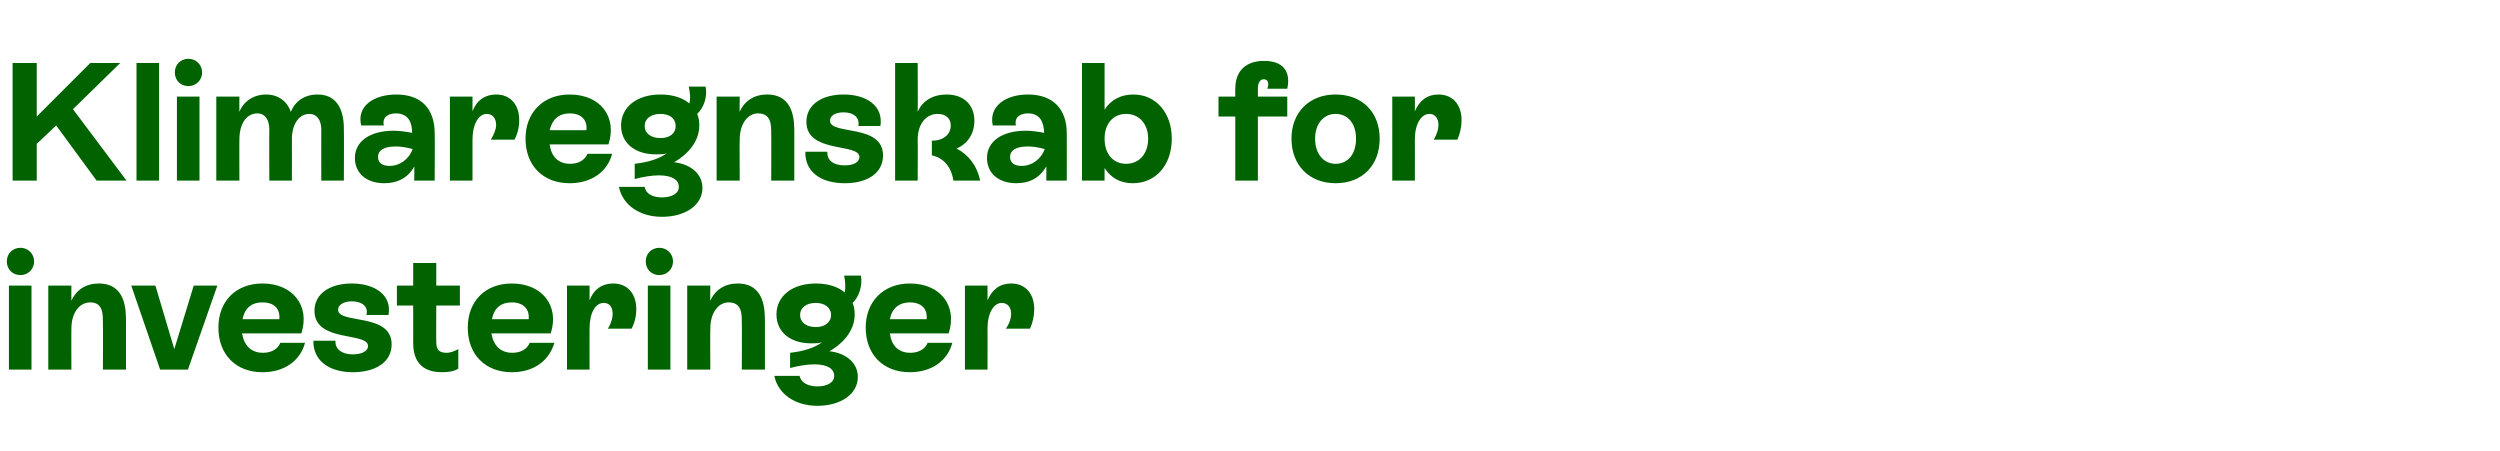
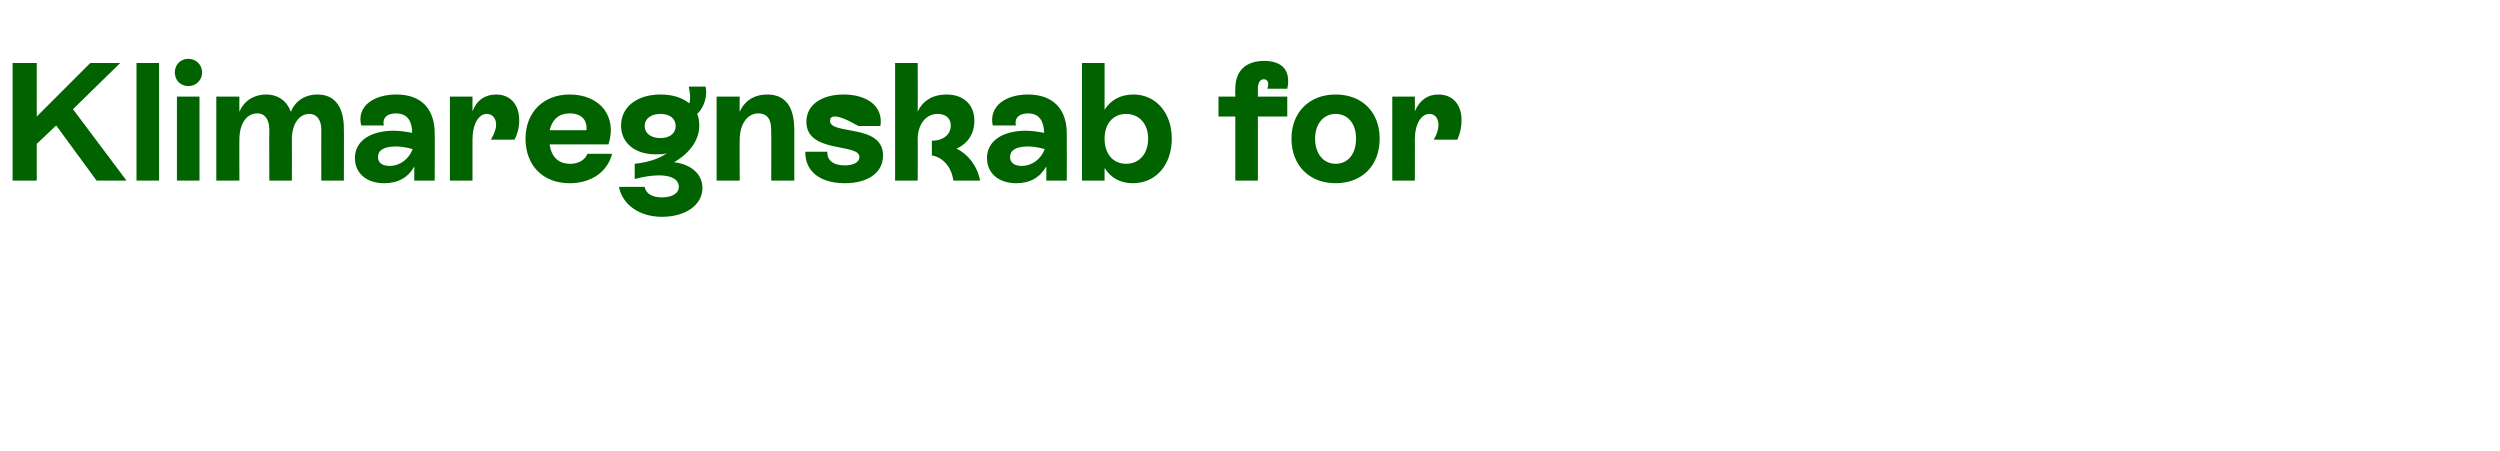
<svg xmlns="http://www.w3.org/2000/svg" version="1.1" width="476.2px" height="86px" viewBox="0 -5 476.2 86" style="top:-5px">
  <desc>Klimaregnskab for investeringer</desc>
  <defs />
  <g id="Polygon326366">
-     <path d="M 1.3 44.8 C 1.3 43.3 2.4 42.2 3.9 42.2 C 5.3 42.2 6.5 43.3 6.5 44.8 C 6.5 46.3 5.3 47.4 3.9 47.4 C 2.4 47.4 1.3 46.3 1.3 44.8 Z M 1.7 65.4 L 1.7 49.4 L 6 49.4 L 6 65.4 L 1.7 65.4 Z M 24 56.3 C 24 56.32 24 65.4 24 65.4 L 19.6 65.4 C 19.6 65.4 19.65 56.35 19.6 56.4 C 19.6 54.8 19.6 52.6 17.2 52.6 C 15.1 52.6 13.6 54.6 13.6 57.6 C 13.57 57.57 13.6 65.4 13.6 65.4 L 9.2 65.4 L 9.2 49.4 L 13.6 49.4 C 13.6 49.4 13.57 52.29 13.6 52.3 C 14.5 50.2 16.4 49 18.8 49 C 24 49 24 54.1 24 56.3 Z M 36.9 49.4 L 41.4 49.4 L 35.8 65.4 L 30.5 65.4 L 25 49.4 L 29.6 49.4 L 33.2 61.5 L 36.9 49.4 Z M 58.1 60.3 C 57.2 63.7 54.2 65.9 50 65.9 C 44.9 65.9 41.6 62.5 41.6 57.4 C 41.6 52.4 44.9 49 50 49 C 55.8 49 59.1 53.3 57.4 58.5 C 57.4 58.5 46.1 58.5 46.1 58.5 C 46.5 60.8 47.8 62.2 50.1 62.2 C 51.7 62.2 52.9 61.5 53.4 60.3 C 53.4 60.3 58.1 60.3 58.1 60.3 Z M 46.2 55.8 C 46.2 55.8 53.2 55.8 53.2 55.8 C 53.4 53.9 52.3 52.6 50 52.6 C 47.9 52.6 46.6 53.7 46.2 55.8 Z M 59.7 59.9 C 59.7 59.9 63.9 59.9 63.9 59.9 C 63.8 61.5 65.1 62.5 67.2 62.5 C 68.9 62.5 70.1 61.9 70.1 60.9 C 70.1 58.2 59.9 60.3 59.9 54.2 C 59.9 50.9 62.9 49 67 49 C 71.4 49 74.7 51.2 74 55 C 74 55 69.8 55 69.8 55 C 70.2 53.4 69 52.4 67 52.4 C 65.4 52.4 64.4 53.1 64.4 54 C 64.4 56.8 74.6 54.5 74.6 60.6 C 74.6 64 71.5 65.9 67.2 65.9 C 62.6 65.9 59.6 63.6 59.7 59.9 Z M 87.6 53.2 L 83.1 53.2 C 83.1 53.2 83.07 60.13 83.1 60.1 C 83.1 61.3 83.4 62.2 85 62.2 C 85.9 62.2 86.5 61.9 87.3 61.5 C 87.3 61.5 87.3 65.2 87.3 65.2 C 86.6 65.7 85.5 65.9 84.2 65.9 C 79.1 65.9 78.7 62.2 78.7 60.2 C 78.72 60.16 78.7 53.2 78.7 53.2 L 75.6 53.2 L 75.6 49.4 L 78.7 49.4 L 78.7 45.1 L 83.1 45.1 L 83.1 49.4 L 87.6 49.4 L 87.6 53.2 Z M 105.6 60.3 C 104.6 63.7 101.7 65.9 97.5 65.9 C 92.4 65.9 89.1 62.5 89.1 57.4 C 89.1 52.4 92.4 49 97.5 49 C 103.3 49 106.6 53.3 104.9 58.5 C 104.9 58.5 93.6 58.5 93.6 58.5 C 94 60.8 95.3 62.2 97.6 62.2 C 99.2 62.2 100.4 61.5 100.9 60.3 C 100.9 60.3 105.6 60.3 105.6 60.3 Z M 93.7 55.8 C 93.7 55.8 100.7 55.8 100.7 55.8 C 100.9 53.9 99.7 52.6 97.5 52.6 C 95.4 52.6 94.1 53.7 93.7 55.8 Z M 121.2 53.9 C 121.2 55.2 120.9 56.5 120.3 57.6 C 120.3 57.6 115.8 57.6 115.8 57.6 C 116.4 56.6 116.7 55.6 116.7 54.8 C 116.7 53.5 116.1 52.7 115 52.7 C 113.4 52.7 112.3 54.6 112.3 57.6 C 112.29 57.57 112.3 65.4 112.3 65.4 L 108 65.4 L 108 49.4 L 112.3 49.4 C 112.3 49.4 112.29 52.16 112.3 52.2 C 113.1 50.1 114.7 49 116.8 49 C 119.5 49 121.2 50.9 121.2 53.9 Z M 123 44.8 C 123 43.3 124.1 42.2 125.6 42.2 C 127 42.2 128.2 43.3 128.2 44.8 C 128.2 46.3 127 47.4 125.6 47.4 C 124.1 47.4 123 46.3 123 44.8 Z M 123.4 65.4 L 123.4 49.4 L 127.7 49.4 L 127.7 65.4 L 123.4 65.4 Z M 145.7 56.3 C 145.69 56.32 145.7 65.4 145.7 65.4 L 141.3 65.4 C 141.3 65.4 141.34 56.35 141.3 56.4 C 141.3 54.8 141.3 52.6 138.8 52.6 C 136.8 52.6 135.3 54.6 135.3 57.6 C 135.26 57.57 135.3 65.4 135.3 65.4 L 130.9 65.4 L 130.9 49.4 L 135.3 49.4 C 135.3 49.4 135.26 52.29 135.3 52.3 C 136.2 50.2 138.1 49 140.5 49 C 145.7 49 145.7 54.1 145.7 56.3 Z M 163.4 66.8 C 163.4 70.1 160.1 72.3 155.7 72.3 C 151.5 72.3 148.2 70.1 147.5 66.6 C 147.5 66.6 152.3 66.6 152.3 66.6 C 152.6 67.9 153.9 68.6 155.7 68.6 C 157.5 68.6 158.9 67.9 158.9 66.6 C 158.9 65.3 157.7 64.4 155.1 64.4 C 153.7 64.4 152 64.7 150.5 65.1 C 150.5 65.1 150.5 62.2 150.5 62.2 C 153.2 61.9 155.2 61.2 156.6 60.2 C 156 60.4 155.3 60.4 154.5 60.4 C 150.6 60.4 147.9 58.3 147.9 54.9 C 147.9 51.4 150.9 49 155.4 49 C 157.7 49 159.6 49.6 160.9 50.7 C 161.1 49.8 161 48.5 160.8 47.5 C 160.8 47.5 164 47.5 164 47.5 C 164.3 49.3 163.7 51.5 162.4 52.7 C 162.7 53.4 162.8 54.1 162.8 54.9 C 162.8 57.6 161.1 60.1 158 61.9 C 161.3 62.3 163.4 64.2 163.4 66.8 Z M 155.4 57.3 C 157.1 57.3 158.3 56.4 158.3 55 C 158.3 53.6 157.1 52.7 155.4 52.7 C 153.6 52.7 152.4 53.6 152.4 55 C 152.4 56.4 153.6 57.3 155.4 57.3 Z M 181.4 60.3 C 180.5 63.7 177.5 65.9 173.3 65.9 C 168.2 65.9 164.9 62.5 164.9 57.4 C 164.9 52.4 168.3 49 173.3 49 C 179.2 49 182.4 53.3 180.7 58.5 C 180.7 58.5 169.5 58.5 169.5 58.5 C 169.8 60.8 171.1 62.2 173.4 62.2 C 175 62.2 176.2 61.5 176.7 60.3 C 176.7 60.3 181.4 60.3 181.4 60.3 Z M 169.5 55.8 C 169.5 55.8 176.5 55.8 176.5 55.8 C 176.7 53.9 175.6 52.6 173.3 52.6 C 171.3 52.6 169.9 53.7 169.5 55.8 Z M 197 53.9 C 197 55.2 196.7 56.5 196.2 57.6 C 196.2 57.6 191.6 57.6 191.6 57.6 C 192.3 56.6 192.6 55.6 192.6 54.8 C 192.6 53.5 191.9 52.7 190.8 52.7 C 189.3 52.7 188.1 54.6 188.1 57.6 C 188.13 57.57 188.1 65.4 188.1 65.4 L 183.8 65.4 L 183.8 49.4 L 188.1 49.4 C 188.1 49.4 188.13 52.16 188.1 52.2 C 189 50.1 190.5 49 192.6 49 C 195.3 49 197 50.9 197 53.9 Z " stroke="none" fill="#006300" />
-   </g>
+     </g>
  <g id="Polygon326365">
-     <path d="M 18.4 29.4 L 10.7 18.9 L 7 22.4 L 7 29.4 L 2.4 29.4 L 2.4 7 L 7 7 L 7 17.2 L 17.2 7 L 22.9 7 L 13.9 15.8 L 24.1 29.4 L 18.4 29.4 Z M 26 29.4 L 26 7 L 30.3 7 L 30.3 29.4 L 26 29.4 Z M 33.3 8.8 C 33.3 7.3 34.4 6.2 35.9 6.2 C 37.3 6.2 38.5 7.3 38.5 8.8 C 38.5 10.3 37.3 11.4 35.9 11.4 C 34.4 11.4 33.3 10.3 33.3 8.8 Z M 33.7 29.4 L 33.7 13.4 L 38 13.4 L 38 29.4 L 33.7 29.4 Z M 65.5 19.5 C 65.54 19.52 65.5 29.4 65.5 29.4 L 61.2 29.4 C 61.2 29.4 61.18 19.71 61.2 19.7 C 61.2 17.9 60.4 16.7 58.9 16.7 C 57 16.7 55.6 18.6 55.6 21.5 C 55.62 21.5 55.6 29.4 55.6 29.4 L 51.3 29.4 C 51.3 29.4 51.26 19.71 51.3 19.7 C 51.3 17.8 50.5 16.6 49 16.6 C 47 16.6 45.6 18.5 45.6 21.6 C 45.57 21.57 45.6 29.4 45.6 29.4 L 41.2 29.4 L 41.2 13.4 L 45.6 13.4 C 45.6 13.4 45.57 16.29 45.6 16.3 C 46.4 14.3 48.3 13 50.7 13 C 53 13 54.7 14.3 55.4 16.3 C 56.2 14.3 58 13 60.5 13 C 63.8 13 65.5 15.4 65.5 19.5 Z M 82.8 20.4 C 82.85 20.38 82.8 29.4 82.8 29.4 L 78.9 29.4 C 78.9 29.4 78.94 26.69 78.9 26.7 C 77.8 28.8 75.8 29.9 73.2 29.9 C 69.7 29.9 67.6 27.9 67.6 25.1 C 67.6 21.9 70.5 19.9 75 19.9 C 76.2 19.9 77.4 20.1 78.5 20.3 C 78.5 18.2 77.7 16.6 75.4 16.6 C 73.8 16.6 72.8 17.4 73.1 18.9 C 73.1 18.9 68.8 18.9 68.8 18.9 C 67.9 15.2 71.2 13 75.5 13 C 80.4 13 82.8 15.9 82.8 20.4 Z M 78.6 23.4 C 77.6 23.1 76.4 22.9 75.4 22.9 C 73 22.9 72 23.7 72 24.9 C 72 26 72.8 26.6 74.2 26.6 C 76.2 26.6 77.9 25.3 78.6 23.4 Z M 98.9 17.9 C 98.9 19.2 98.6 20.5 98 21.6 C 98 21.6 93.5 21.6 93.5 21.6 C 94.1 20.6 94.5 19.6 94.5 18.8 C 94.5 17.5 93.8 16.7 92.7 16.7 C 91.2 16.7 90 18.6 90 21.6 C 90.01 21.57 90 29.4 90 29.4 L 85.7 29.4 L 85.7 13.4 L 90 13.4 C 90 13.4 90.01 16.16 90 16.2 C 90.8 14.1 92.4 13 94.5 13 C 97.2 13 98.9 14.9 98.9 17.9 Z M 116.6 24.3 C 115.7 27.7 112.7 29.9 108.5 29.9 C 103.4 29.9 100.1 26.5 100.1 21.4 C 100.1 16.4 103.5 13 108.5 13 C 114.4 13 117.6 17.3 115.9 22.5 C 115.9 22.5 104.7 22.5 104.7 22.5 C 105 24.8 106.3 26.2 108.6 26.2 C 110.2 26.2 111.4 25.5 111.9 24.3 C 111.9 24.3 116.6 24.3 116.6 24.3 Z M 104.7 19.8 C 104.7 19.8 111.7 19.8 111.7 19.8 C 111.9 17.9 110.8 16.6 108.5 16.6 C 106.5 16.6 105.2 17.7 104.7 19.8 Z M 133.8 30.8 C 133.8 34.1 130.5 36.3 126.1 36.3 C 121.9 36.3 118.6 34.1 117.9 30.6 C 117.9 30.6 122.8 30.6 122.8 30.6 C 123 31.9 124.3 32.6 126.1 32.6 C 127.9 32.6 129.3 31.9 129.3 30.6 C 129.3 29.3 128.1 28.4 125.5 28.4 C 124.1 28.4 122.4 28.7 120.9 29.1 C 120.9 29.1 120.9 26.2 120.9 26.2 C 123.6 25.9 125.6 25.2 127 24.2 C 126.4 24.4 125.7 24.4 124.9 24.4 C 121 24.4 118.3 22.3 118.3 18.9 C 118.3 15.4 121.3 13 125.8 13 C 128.1 13 130 13.6 131.3 14.7 C 131.6 13.8 131.4 12.5 131.2 11.5 C 131.2 11.5 134.4 11.5 134.4 11.5 C 134.8 13.3 134.1 15.5 132.8 16.7 C 133.1 17.4 133.2 18.1 133.2 18.9 C 133.2 21.6 131.5 24.1 128.4 25.9 C 131.7 26.3 133.8 28.2 133.8 30.8 Z M 125.8 21.3 C 127.6 21.3 128.7 20.4 128.7 19 C 128.7 17.6 127.6 16.7 125.8 16.7 C 124 16.7 122.8 17.6 122.8 19 C 122.8 20.4 124 21.3 125.8 21.3 Z M 151.3 20.3 C 151.29 20.32 151.3 29.4 151.3 29.4 L 146.9 29.4 C 146.9 29.4 146.94 20.35 146.9 20.4 C 146.9 18.8 146.9 16.6 144.4 16.6 C 142.4 16.6 140.9 18.6 140.9 21.6 C 140.86 21.57 140.9 29.4 140.9 29.4 L 136.5 29.4 L 136.5 13.4 L 140.9 13.4 C 140.9 13.4 140.86 16.29 140.9 16.3 C 141.8 14.2 143.7 13 146.1 13 C 151.3 13 151.3 18.1 151.3 20.3 Z M 153.4 23.9 C 153.4 23.9 157.6 23.9 157.6 23.9 C 157.5 25.5 158.7 26.5 160.9 26.5 C 162.6 26.5 163.7 25.9 163.7 24.9 C 163.7 22.2 153.6 24.3 153.6 18.2 C 153.6 14.9 156.6 13 160.7 13 C 165.1 13 168.3 15.2 167.7 19 C 167.7 19 163.5 19 163.5 19 C 163.8 17.4 162.6 16.4 160.7 16.4 C 159 16.4 158.1 17.1 158.1 18 C 158.1 20.8 168.2 18.5 168.2 24.6 C 168.2 28 165.2 29.9 160.9 29.9 C 156.2 29.9 153.3 27.6 153.4 23.9 Z M 186.7 29.4 C 186.7 29.4 181.6 29.4 181.6 29.4 C 181.2 26.7 179.6 25 177.5 24.6 C 177.5 24.6 177.5 21.8 177.5 21.8 C 179.7 21.8 181.1 20.6 181.1 18.9 C 181.1 17.5 180.1 16.7 178.6 16.7 C 176.4 16.7 174.8 18.6 174.8 21.6 C 174.85 21.57 174.8 29.4 174.8 29.4 L 170.5 29.4 L 170.5 7 L 174.8 7 C 174.8 7 174.85 16.29 174.8 16.3 C 175.7 14.2 177.7 13 180.3 13 C 183.6 13 185.6 15 185.6 18 C 185.6 20.5 184.3 22.4 182.2 23.3 C 184.4 24.4 186.1 26.5 186.7 29.4 Z M 203.2 20.4 C 203.23 20.38 203.2 29.4 203.2 29.4 L 199.3 29.4 C 199.3 29.4 199.33 26.69 199.3 26.7 C 198.1 28.8 196.2 29.9 193.6 29.9 C 190.1 29.9 188 27.9 188 25.1 C 188 21.9 190.9 19.9 195.4 19.9 C 196.6 19.9 197.8 20.1 198.9 20.3 C 198.8 18.2 198.1 16.6 195.8 16.6 C 194.2 16.6 193.2 17.4 193.5 18.9 C 193.5 18.9 189.1 18.9 189.1 18.9 C 188.3 15.2 191.6 13 195.8 13 C 200.7 13 203.2 15.9 203.2 20.4 Z M 199 23.4 C 198 23.1 196.8 22.9 195.8 22.9 C 193.4 22.9 192.4 23.7 192.4 24.9 C 192.4 26 193.2 26.6 194.6 26.6 C 196.6 26.6 198.3 25.3 199 23.4 Z M 223.2 21.4 C 223.2 26.5 220.1 29.9 215.8 29.9 C 213.4 29.9 211.6 28.9 210.4 27 C 210.4 27.04 210.4 29.4 210.4 29.4 L 206.1 29.4 L 206.1 7 L 210.4 7 C 210.4 7 210.4 15.87 210.4 15.9 C 211.6 14 213.5 13 215.9 13 C 220.1 13 223.2 16.4 223.2 21.4 Z M 218.7 21.4 C 218.7 18.6 217 16.7 214.5 16.7 C 212 16.7 210.4 18.6 210.4 21.4 C 210.4 24.3 212 26.2 214.5 26.2 C 217 26.2 218.7 24.3 218.7 21.4 Z M 241.4 11.9 C 241.8 10.8 241.5 10.1 240.7 10.1 C 240 10.1 239.6 10.8 239.6 11.9 C 239.61 11.9 239.6 13.4 239.6 13.4 L 245.2 13.4 L 245.2 17.2 L 239.6 17.2 L 239.6 29.4 L 235.3 29.4 L 235.3 17.2 L 232.1 17.2 L 232.1 13.4 L 235.3 13.4 C 235.3 13.4 235.26 11.9 235.3 11.9 C 235.3 8.5 237.3 6.6 240.8 6.6 C 244.5 6.6 245.9 8.7 245.2 11.9 C 245.2 11.9 241.4 11.9 241.4 11.9 Z M 246 21.4 C 246 16.4 249.4 13 254.4 13 C 259.5 13 262.8 16.4 262.8 21.4 C 262.8 26.5 259.5 29.9 254.4 29.9 C 249.4 29.9 246 26.5 246 21.4 Z M 258.3 21.4 C 258.3 18.6 256.8 16.7 254.4 16.7 C 252.1 16.7 250.5 18.6 250.5 21.4 C 250.5 24.3 252.1 26.2 254.4 26.2 C 256.8 26.2 258.3 24.3 258.3 21.4 Z M 278.4 17.9 C 278.4 19.2 278.1 20.5 277.6 21.6 C 277.6 21.6 273.1 21.6 273.1 21.6 C 273.7 20.6 274 19.6 274 18.8 C 274 17.5 273.3 16.7 272.3 16.7 C 270.7 16.7 269.5 18.6 269.5 21.6 C 269.53 21.57 269.5 29.4 269.5 29.4 L 265.2 29.4 L 265.2 13.4 L 269.5 13.4 C 269.5 13.4 269.53 16.16 269.5 16.2 C 270.4 14.1 271.9 13 274 13 C 276.7 13 278.4 14.9 278.4 17.9 Z " stroke="none" fill="#006300" />
+     <path d="M 18.4 29.4 L 10.7 18.9 L 7 22.4 L 7 29.4 L 2.4 29.4 L 2.4 7 L 7 7 L 7 17.2 L 17.2 7 L 22.9 7 L 13.9 15.8 L 24.1 29.4 L 18.4 29.4 Z M 26 29.4 L 26 7 L 30.3 7 L 30.3 29.4 L 26 29.4 Z M 33.3 8.8 C 33.3 7.3 34.4 6.2 35.9 6.2 C 37.3 6.2 38.5 7.3 38.5 8.8 C 38.5 10.3 37.3 11.4 35.9 11.4 C 34.4 11.4 33.3 10.3 33.3 8.8 Z M 33.7 29.4 L 33.7 13.4 L 38 13.4 L 38 29.4 L 33.7 29.4 Z M 65.5 19.5 C 65.54 19.52 65.5 29.4 65.5 29.4 L 61.2 29.4 C 61.2 29.4 61.18 19.71 61.2 19.7 C 61.2 17.9 60.4 16.7 58.9 16.7 C 57 16.7 55.6 18.6 55.6 21.5 C 55.62 21.5 55.6 29.4 55.6 29.4 L 51.3 29.4 C 51.3 29.4 51.26 19.71 51.3 19.7 C 51.3 17.8 50.5 16.6 49 16.6 C 47 16.6 45.6 18.5 45.6 21.6 C 45.57 21.57 45.6 29.4 45.6 29.4 L 41.2 29.4 L 41.2 13.4 L 45.6 13.4 C 45.6 13.4 45.57 16.29 45.6 16.3 C 46.4 14.3 48.3 13 50.7 13 C 53 13 54.7 14.3 55.4 16.3 C 56.2 14.3 58 13 60.5 13 C 63.8 13 65.5 15.4 65.5 19.5 Z M 82.8 20.4 C 82.85 20.38 82.8 29.4 82.8 29.4 L 78.9 29.4 C 78.9 29.4 78.94 26.69 78.9 26.7 C 77.8 28.8 75.8 29.9 73.2 29.9 C 69.7 29.9 67.6 27.9 67.6 25.1 C 67.6 21.9 70.5 19.9 75 19.9 C 76.2 19.9 77.4 20.1 78.5 20.3 C 78.5 18.2 77.7 16.6 75.4 16.6 C 73.8 16.6 72.8 17.4 73.1 18.9 C 73.1 18.9 68.8 18.9 68.8 18.9 C 67.9 15.2 71.2 13 75.5 13 C 80.4 13 82.8 15.9 82.8 20.4 Z M 78.6 23.4 C 77.6 23.1 76.4 22.9 75.4 22.9 C 73 22.9 72 23.7 72 24.9 C 72 26 72.8 26.6 74.2 26.6 C 76.2 26.6 77.9 25.3 78.6 23.4 Z M 98.9 17.9 C 98.9 19.2 98.6 20.5 98 21.6 C 98 21.6 93.5 21.6 93.5 21.6 C 94.1 20.6 94.5 19.6 94.5 18.8 C 94.5 17.5 93.8 16.7 92.7 16.7 C 91.2 16.7 90 18.6 90 21.6 C 90.01 21.57 90 29.4 90 29.4 L 85.7 29.4 L 85.7 13.4 L 90 13.4 C 90 13.4 90.01 16.16 90 16.2 C 90.8 14.1 92.4 13 94.5 13 C 97.2 13 98.9 14.9 98.9 17.9 Z M 116.6 24.3 C 115.7 27.7 112.7 29.9 108.5 29.9 C 103.4 29.9 100.1 26.5 100.1 21.4 C 100.1 16.4 103.5 13 108.5 13 C 114.4 13 117.6 17.3 115.9 22.5 C 115.9 22.5 104.7 22.5 104.7 22.5 C 105 24.8 106.3 26.2 108.6 26.2 C 110.2 26.2 111.4 25.5 111.9 24.3 C 111.9 24.3 116.6 24.3 116.6 24.3 Z M 104.7 19.8 C 104.7 19.8 111.7 19.8 111.7 19.8 C 111.9 17.9 110.8 16.6 108.5 16.6 C 106.5 16.6 105.2 17.7 104.7 19.8 Z M 133.8 30.8 C 133.8 34.1 130.5 36.3 126.1 36.3 C 121.9 36.3 118.6 34.1 117.9 30.6 C 117.9 30.6 122.8 30.6 122.8 30.6 C 123 31.9 124.3 32.6 126.1 32.6 C 127.9 32.6 129.3 31.9 129.3 30.6 C 129.3 29.3 128.1 28.4 125.5 28.4 C 124.1 28.4 122.4 28.7 120.9 29.1 C 120.9 29.1 120.9 26.2 120.9 26.2 C 123.6 25.9 125.6 25.2 127 24.2 C 126.4 24.4 125.7 24.4 124.9 24.4 C 121 24.4 118.3 22.3 118.3 18.9 C 118.3 15.4 121.3 13 125.8 13 C 128.1 13 130 13.6 131.3 14.7 C 131.6 13.8 131.4 12.5 131.2 11.5 C 131.2 11.5 134.4 11.5 134.4 11.5 C 134.8 13.3 134.1 15.5 132.8 16.7 C 133.1 17.4 133.2 18.1 133.2 18.9 C 133.2 21.6 131.5 24.1 128.4 25.9 C 131.7 26.3 133.8 28.2 133.8 30.8 Z M 125.8 21.3 C 127.6 21.3 128.7 20.4 128.7 19 C 128.7 17.6 127.6 16.7 125.8 16.7 C 124 16.7 122.8 17.6 122.8 19 C 122.8 20.4 124 21.3 125.8 21.3 Z M 151.3 20.3 C 151.29 20.32 151.3 29.4 151.3 29.4 L 146.9 29.4 C 146.9 29.4 146.94 20.35 146.9 20.4 C 146.9 18.8 146.9 16.6 144.4 16.6 C 142.4 16.6 140.9 18.6 140.9 21.6 C 140.86 21.57 140.9 29.4 140.9 29.4 L 136.5 29.4 L 136.5 13.4 L 140.9 13.4 C 140.9 13.4 140.86 16.29 140.9 16.3 C 141.8 14.2 143.7 13 146.1 13 C 151.3 13 151.3 18.1 151.3 20.3 Z M 153.4 23.9 C 153.4 23.9 157.6 23.9 157.6 23.9 C 157.5 25.5 158.7 26.5 160.9 26.5 C 162.6 26.5 163.7 25.9 163.7 24.9 C 163.7 22.2 153.6 24.3 153.6 18.2 C 153.6 14.9 156.6 13 160.7 13 C 165.1 13 168.3 15.2 167.7 19 C 167.7 19 163.5 19 163.5 19 C 159 16.4 158.1 17.1 158.1 18 C 158.1 20.8 168.2 18.5 168.2 24.6 C 168.2 28 165.2 29.9 160.9 29.9 C 156.2 29.9 153.3 27.6 153.4 23.9 Z M 186.7 29.4 C 186.7 29.4 181.6 29.4 181.6 29.4 C 181.2 26.7 179.6 25 177.5 24.6 C 177.5 24.6 177.5 21.8 177.5 21.8 C 179.7 21.8 181.1 20.6 181.1 18.9 C 181.1 17.5 180.1 16.7 178.6 16.7 C 176.4 16.7 174.8 18.6 174.8 21.6 C 174.85 21.57 174.8 29.4 174.8 29.4 L 170.5 29.4 L 170.5 7 L 174.8 7 C 174.8 7 174.85 16.29 174.8 16.3 C 175.7 14.2 177.7 13 180.3 13 C 183.6 13 185.6 15 185.6 18 C 185.6 20.5 184.3 22.4 182.2 23.3 C 184.4 24.4 186.1 26.5 186.7 29.4 Z M 203.2 20.4 C 203.23 20.38 203.2 29.4 203.2 29.4 L 199.3 29.4 C 199.3 29.4 199.33 26.69 199.3 26.7 C 198.1 28.8 196.2 29.9 193.6 29.9 C 190.1 29.9 188 27.9 188 25.1 C 188 21.9 190.9 19.9 195.4 19.9 C 196.6 19.9 197.8 20.1 198.9 20.3 C 198.8 18.2 198.1 16.6 195.8 16.6 C 194.2 16.6 193.2 17.4 193.5 18.9 C 193.5 18.9 189.1 18.9 189.1 18.9 C 188.3 15.2 191.6 13 195.8 13 C 200.7 13 203.2 15.9 203.2 20.4 Z M 199 23.4 C 198 23.1 196.8 22.9 195.8 22.9 C 193.4 22.9 192.4 23.7 192.4 24.9 C 192.4 26 193.2 26.6 194.6 26.6 C 196.6 26.6 198.3 25.3 199 23.4 Z M 223.2 21.4 C 223.2 26.5 220.1 29.9 215.8 29.9 C 213.4 29.9 211.6 28.9 210.4 27 C 210.4 27.04 210.4 29.4 210.4 29.4 L 206.1 29.4 L 206.1 7 L 210.4 7 C 210.4 7 210.4 15.87 210.4 15.9 C 211.6 14 213.5 13 215.9 13 C 220.1 13 223.2 16.4 223.2 21.4 Z M 218.7 21.4 C 218.7 18.6 217 16.7 214.5 16.7 C 212 16.7 210.4 18.6 210.4 21.4 C 210.4 24.3 212 26.2 214.5 26.2 C 217 26.2 218.7 24.3 218.7 21.4 Z M 241.4 11.9 C 241.8 10.8 241.5 10.1 240.7 10.1 C 240 10.1 239.6 10.8 239.6 11.9 C 239.61 11.9 239.6 13.4 239.6 13.4 L 245.2 13.4 L 245.2 17.2 L 239.6 17.2 L 239.6 29.4 L 235.3 29.4 L 235.3 17.2 L 232.1 17.2 L 232.1 13.4 L 235.3 13.4 C 235.3 13.4 235.26 11.9 235.3 11.9 C 235.3 8.5 237.3 6.6 240.8 6.6 C 244.5 6.6 245.9 8.7 245.2 11.9 C 245.2 11.9 241.4 11.9 241.4 11.9 Z M 246 21.4 C 246 16.4 249.4 13 254.4 13 C 259.5 13 262.8 16.4 262.8 21.4 C 262.8 26.5 259.5 29.9 254.4 29.9 C 249.4 29.9 246 26.5 246 21.4 Z M 258.3 21.4 C 258.3 18.6 256.8 16.7 254.4 16.7 C 252.1 16.7 250.5 18.6 250.5 21.4 C 250.5 24.3 252.1 26.2 254.4 26.2 C 256.8 26.2 258.3 24.3 258.3 21.4 Z M 278.4 17.9 C 278.4 19.2 278.1 20.5 277.6 21.6 C 277.6 21.6 273.1 21.6 273.1 21.6 C 273.7 20.6 274 19.6 274 18.8 C 274 17.5 273.3 16.7 272.3 16.7 C 270.7 16.7 269.5 18.6 269.5 21.6 C 269.53 21.57 269.5 29.4 269.5 29.4 L 265.2 29.4 L 265.2 13.4 L 269.5 13.4 C 269.5 13.4 269.53 16.16 269.5 16.2 C 270.4 14.1 271.9 13 274 13 C 276.7 13 278.4 14.9 278.4 17.9 Z " stroke="none" fill="#006300" />
  </g>
</svg>